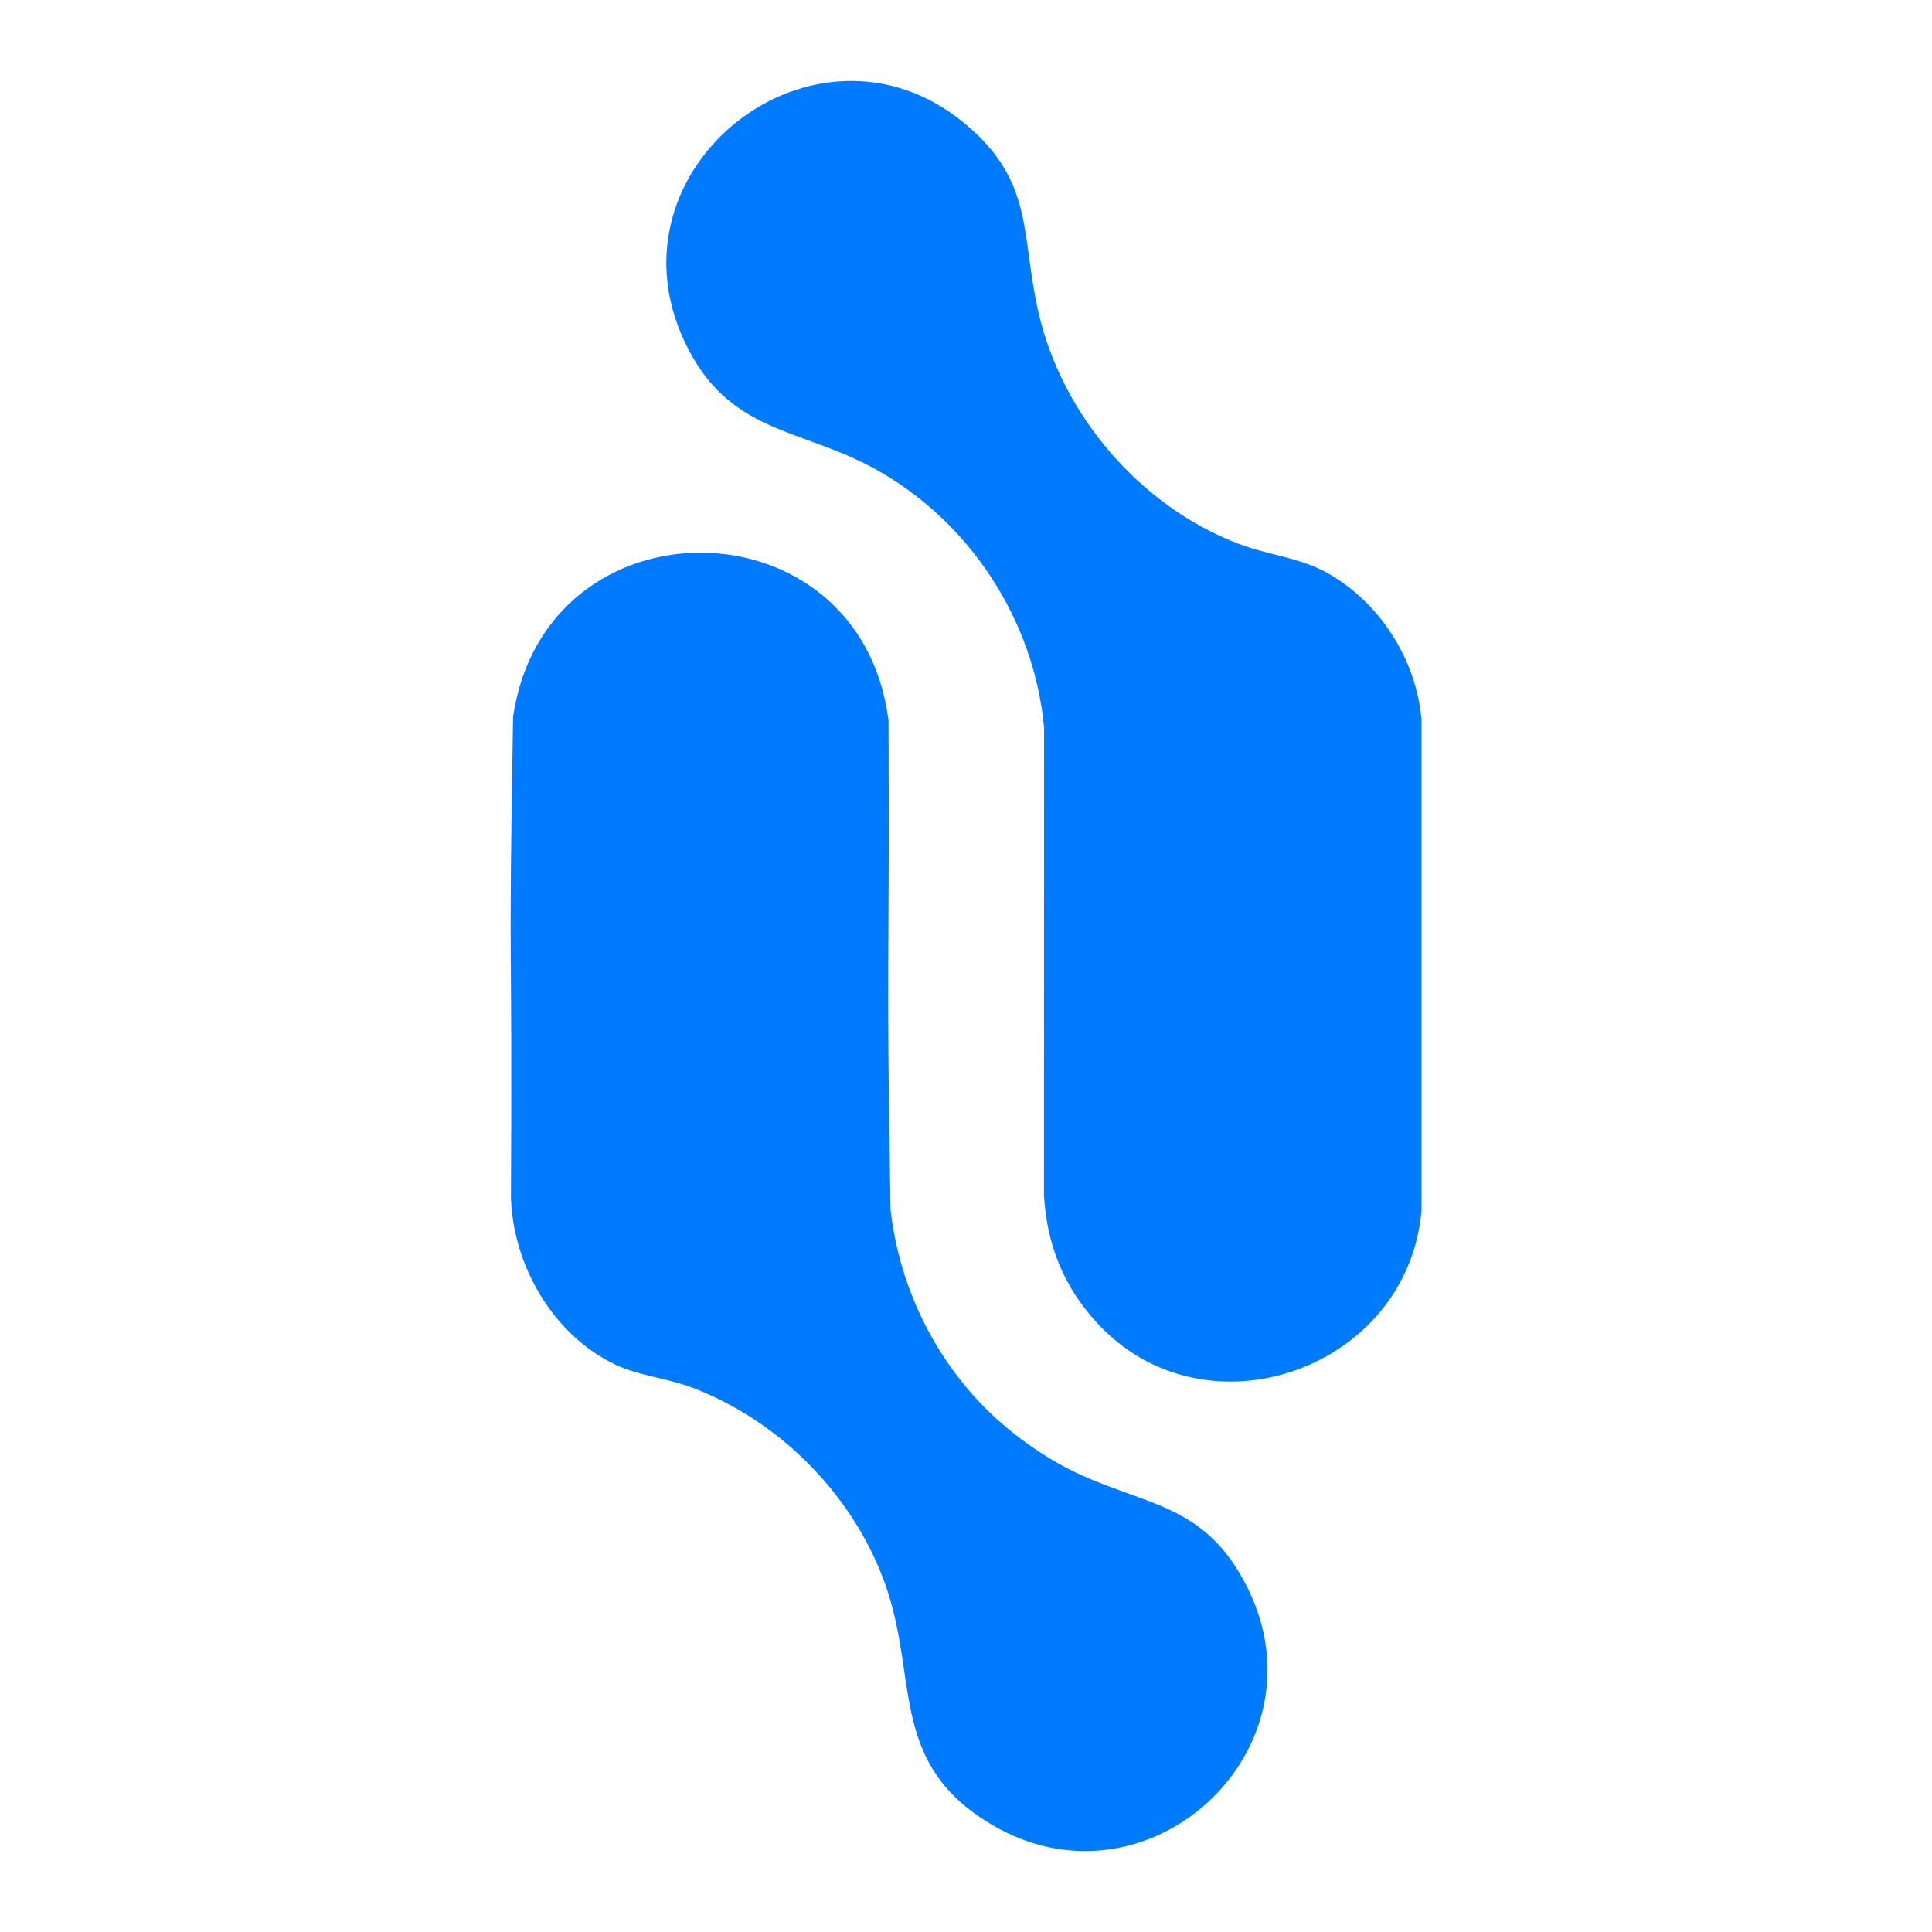
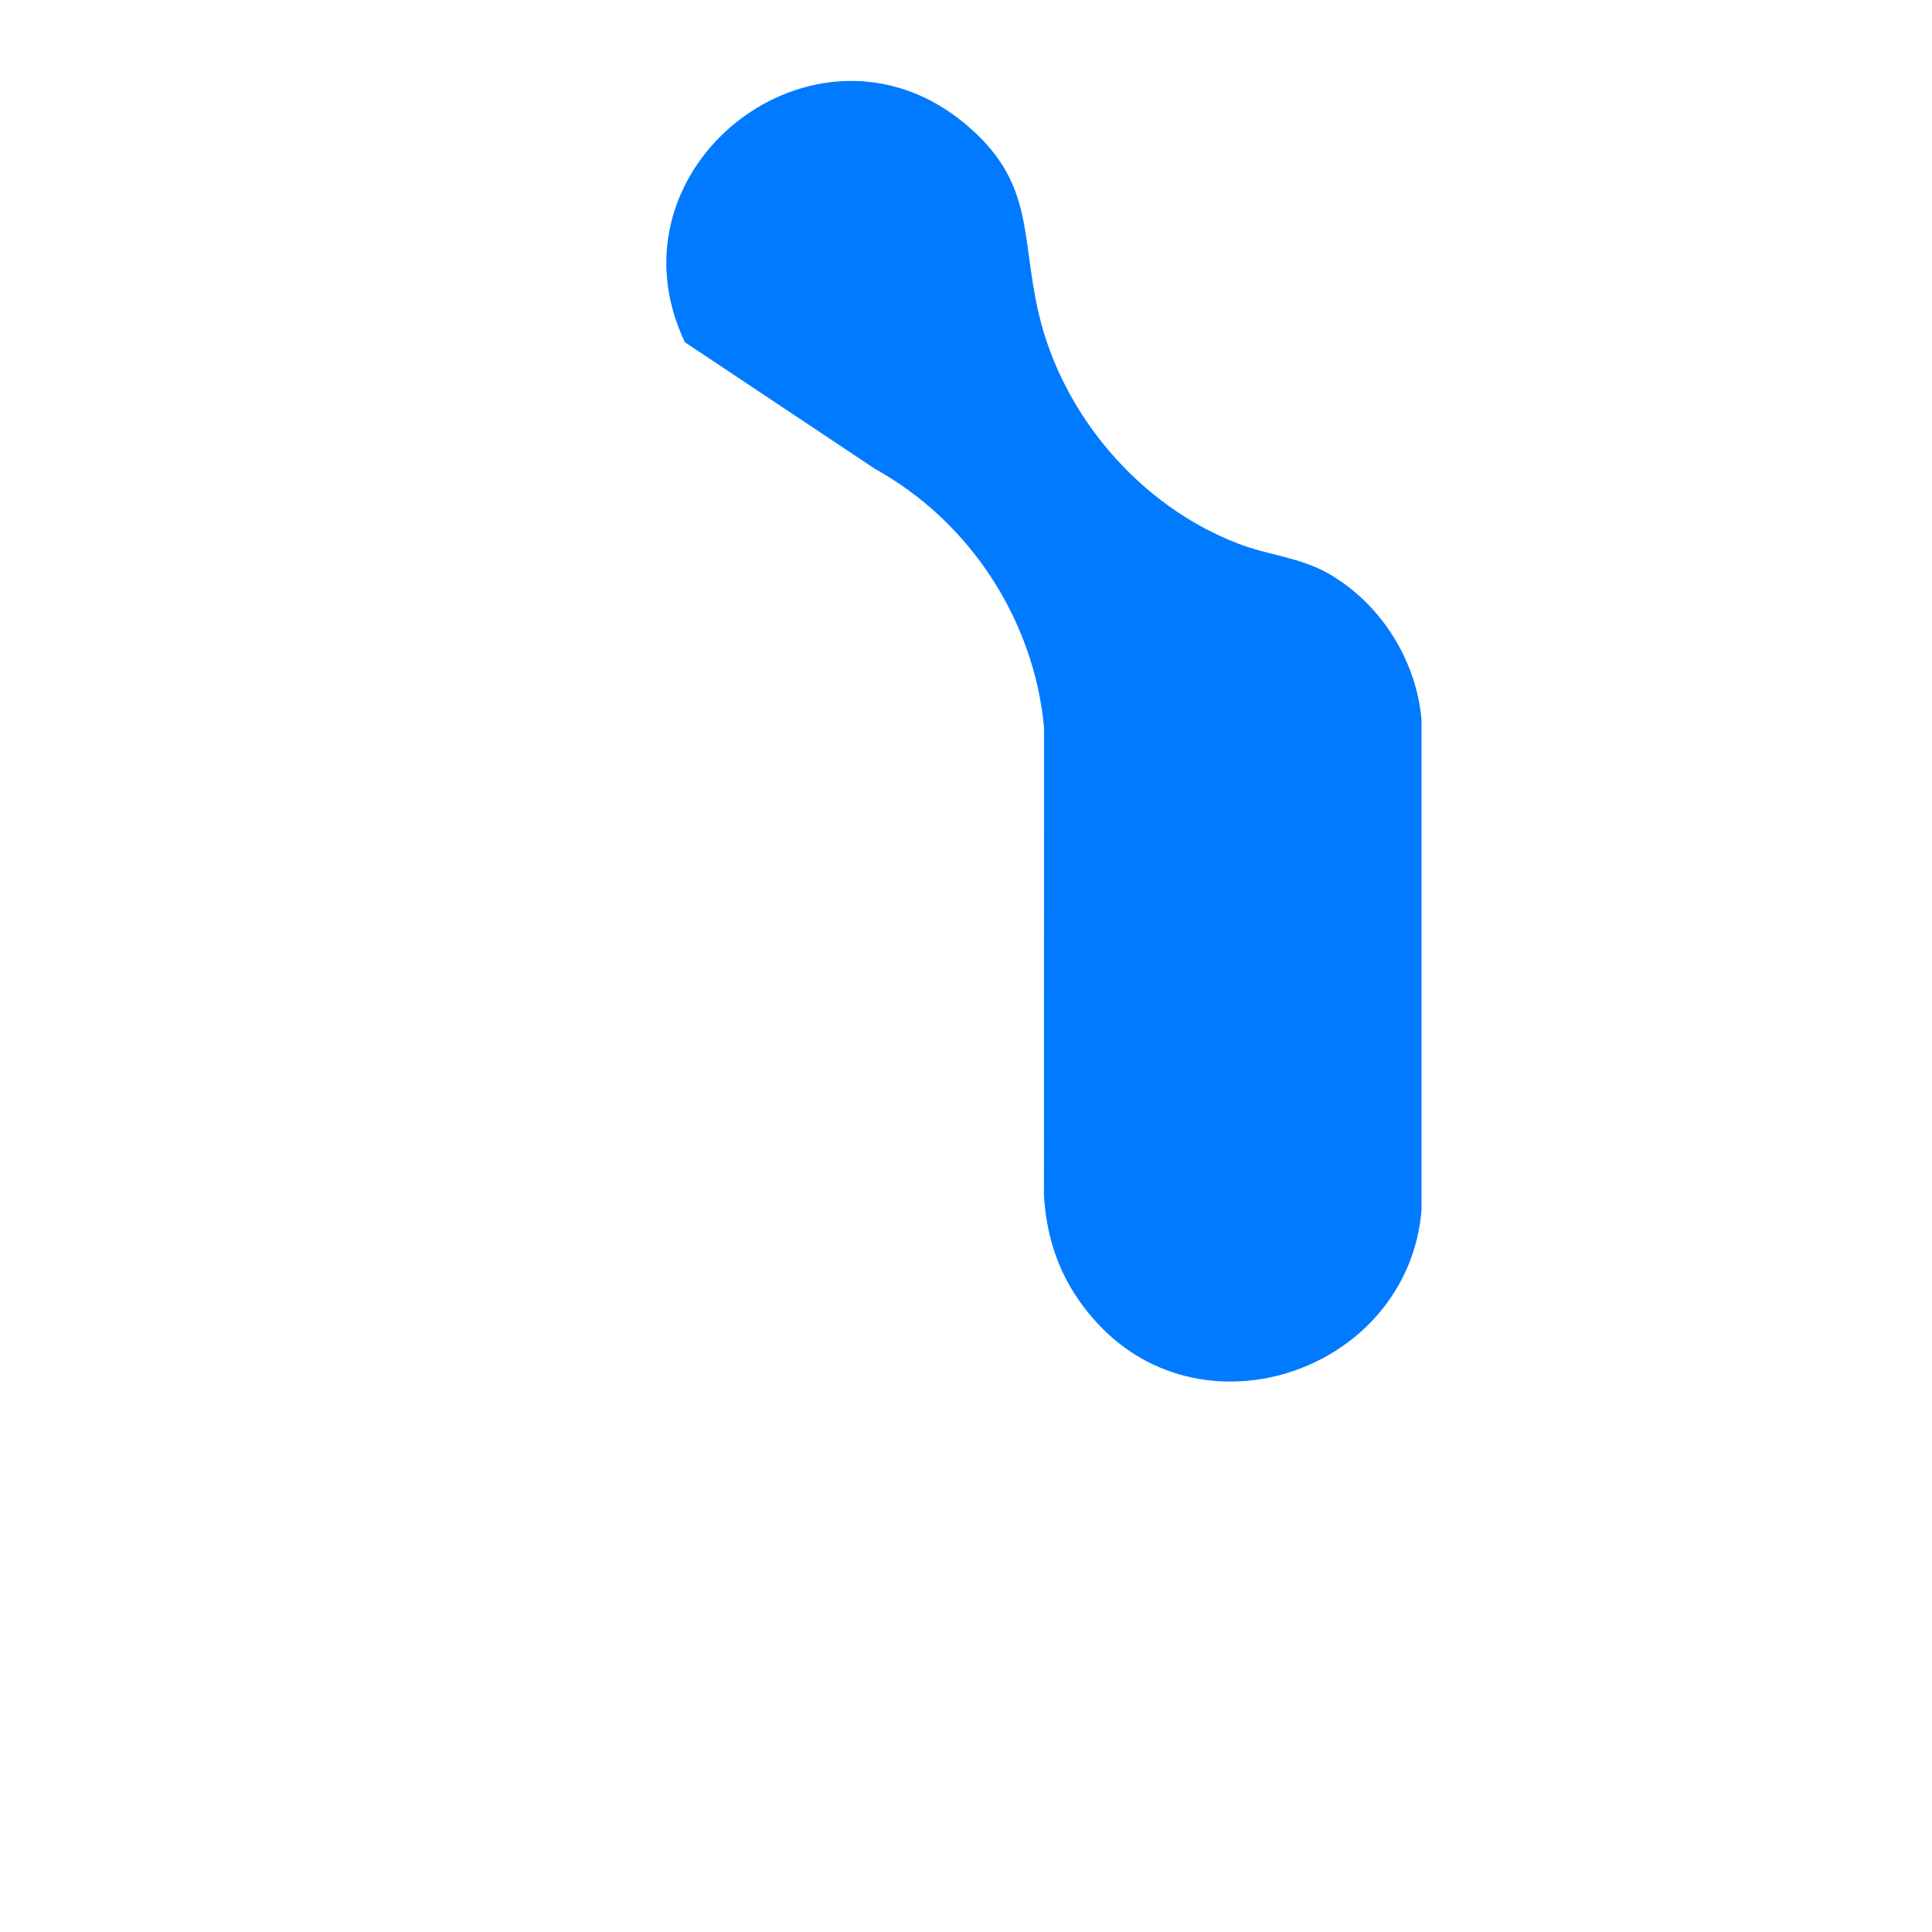
<svg xmlns="http://www.w3.org/2000/svg" width="32" height="32" viewBox="65 20 70 160">
  <g fill="#007AFF">
-     <path d="M92.493,58.849c7.812,4.327,13.155,12.496,13.973,21.42l-0.009,38.763c0.254,4.082,1.62,7.492,4.37,10.497 c9.002,9.839,25.78,3.844,26.896-9.288V79.582c-0.442-4.944-3.391-9.604-7.689-12.071c-2.335-1.347-4.946-1.515-7.479-2.483 c-8.156-3.128-14.609-10.661-16.559-19.174c-1.48-6.43-0.291-10.837-6.151-15.669c-12.296-10.14-29.998,3.68-23.128,18.155 C80.324,55.95,86.226,55.388,92.493,58.849z" />
-     <path d="M93.486,151.717c2.511,7.622,0.254,14.406,8.624,19.38c12.902,7.668,27.855-6.113,21.238-19.536 c-3.571-7.261-8.656-6.783-14.831-9.896c-2.064-1.048-4.231-2.569-5.938-4.117c-4.927-4.46-8.081-10.737-8.828-17.375 c-0.395-23.702-0.07-16.764-0.166-40.476c-2.291-18.376-28.396-18.648-31.095-0.334c-0.406,23.469-0.046,16.306-0.176,39.79 c0.167,5.655,3.488,11.403,8.647,13.86c1.924,0.913,4.26,1.116,6.345,1.897C84.76,137.725,90.982,144.137,93.486,151.717z" />
+     <path d="M92.493,58.849c7.812,4.327,13.155,12.496,13.973,21.42l-0.009,38.763c0.254,4.082,1.62,7.492,4.37,10.497 c9.002,9.839,25.78,3.844,26.896-9.288V79.582c-0.442-4.944-3.391-9.604-7.689-12.071c-2.335-1.347-4.946-1.515-7.479-2.483 c-8.156-3.128-14.609-10.661-16.559-19.174c-1.48-6.43-0.291-10.837-6.151-15.669c-12.296-10.14-29.998,3.68-23.128,18.155 z" />
  </g>
</svg>